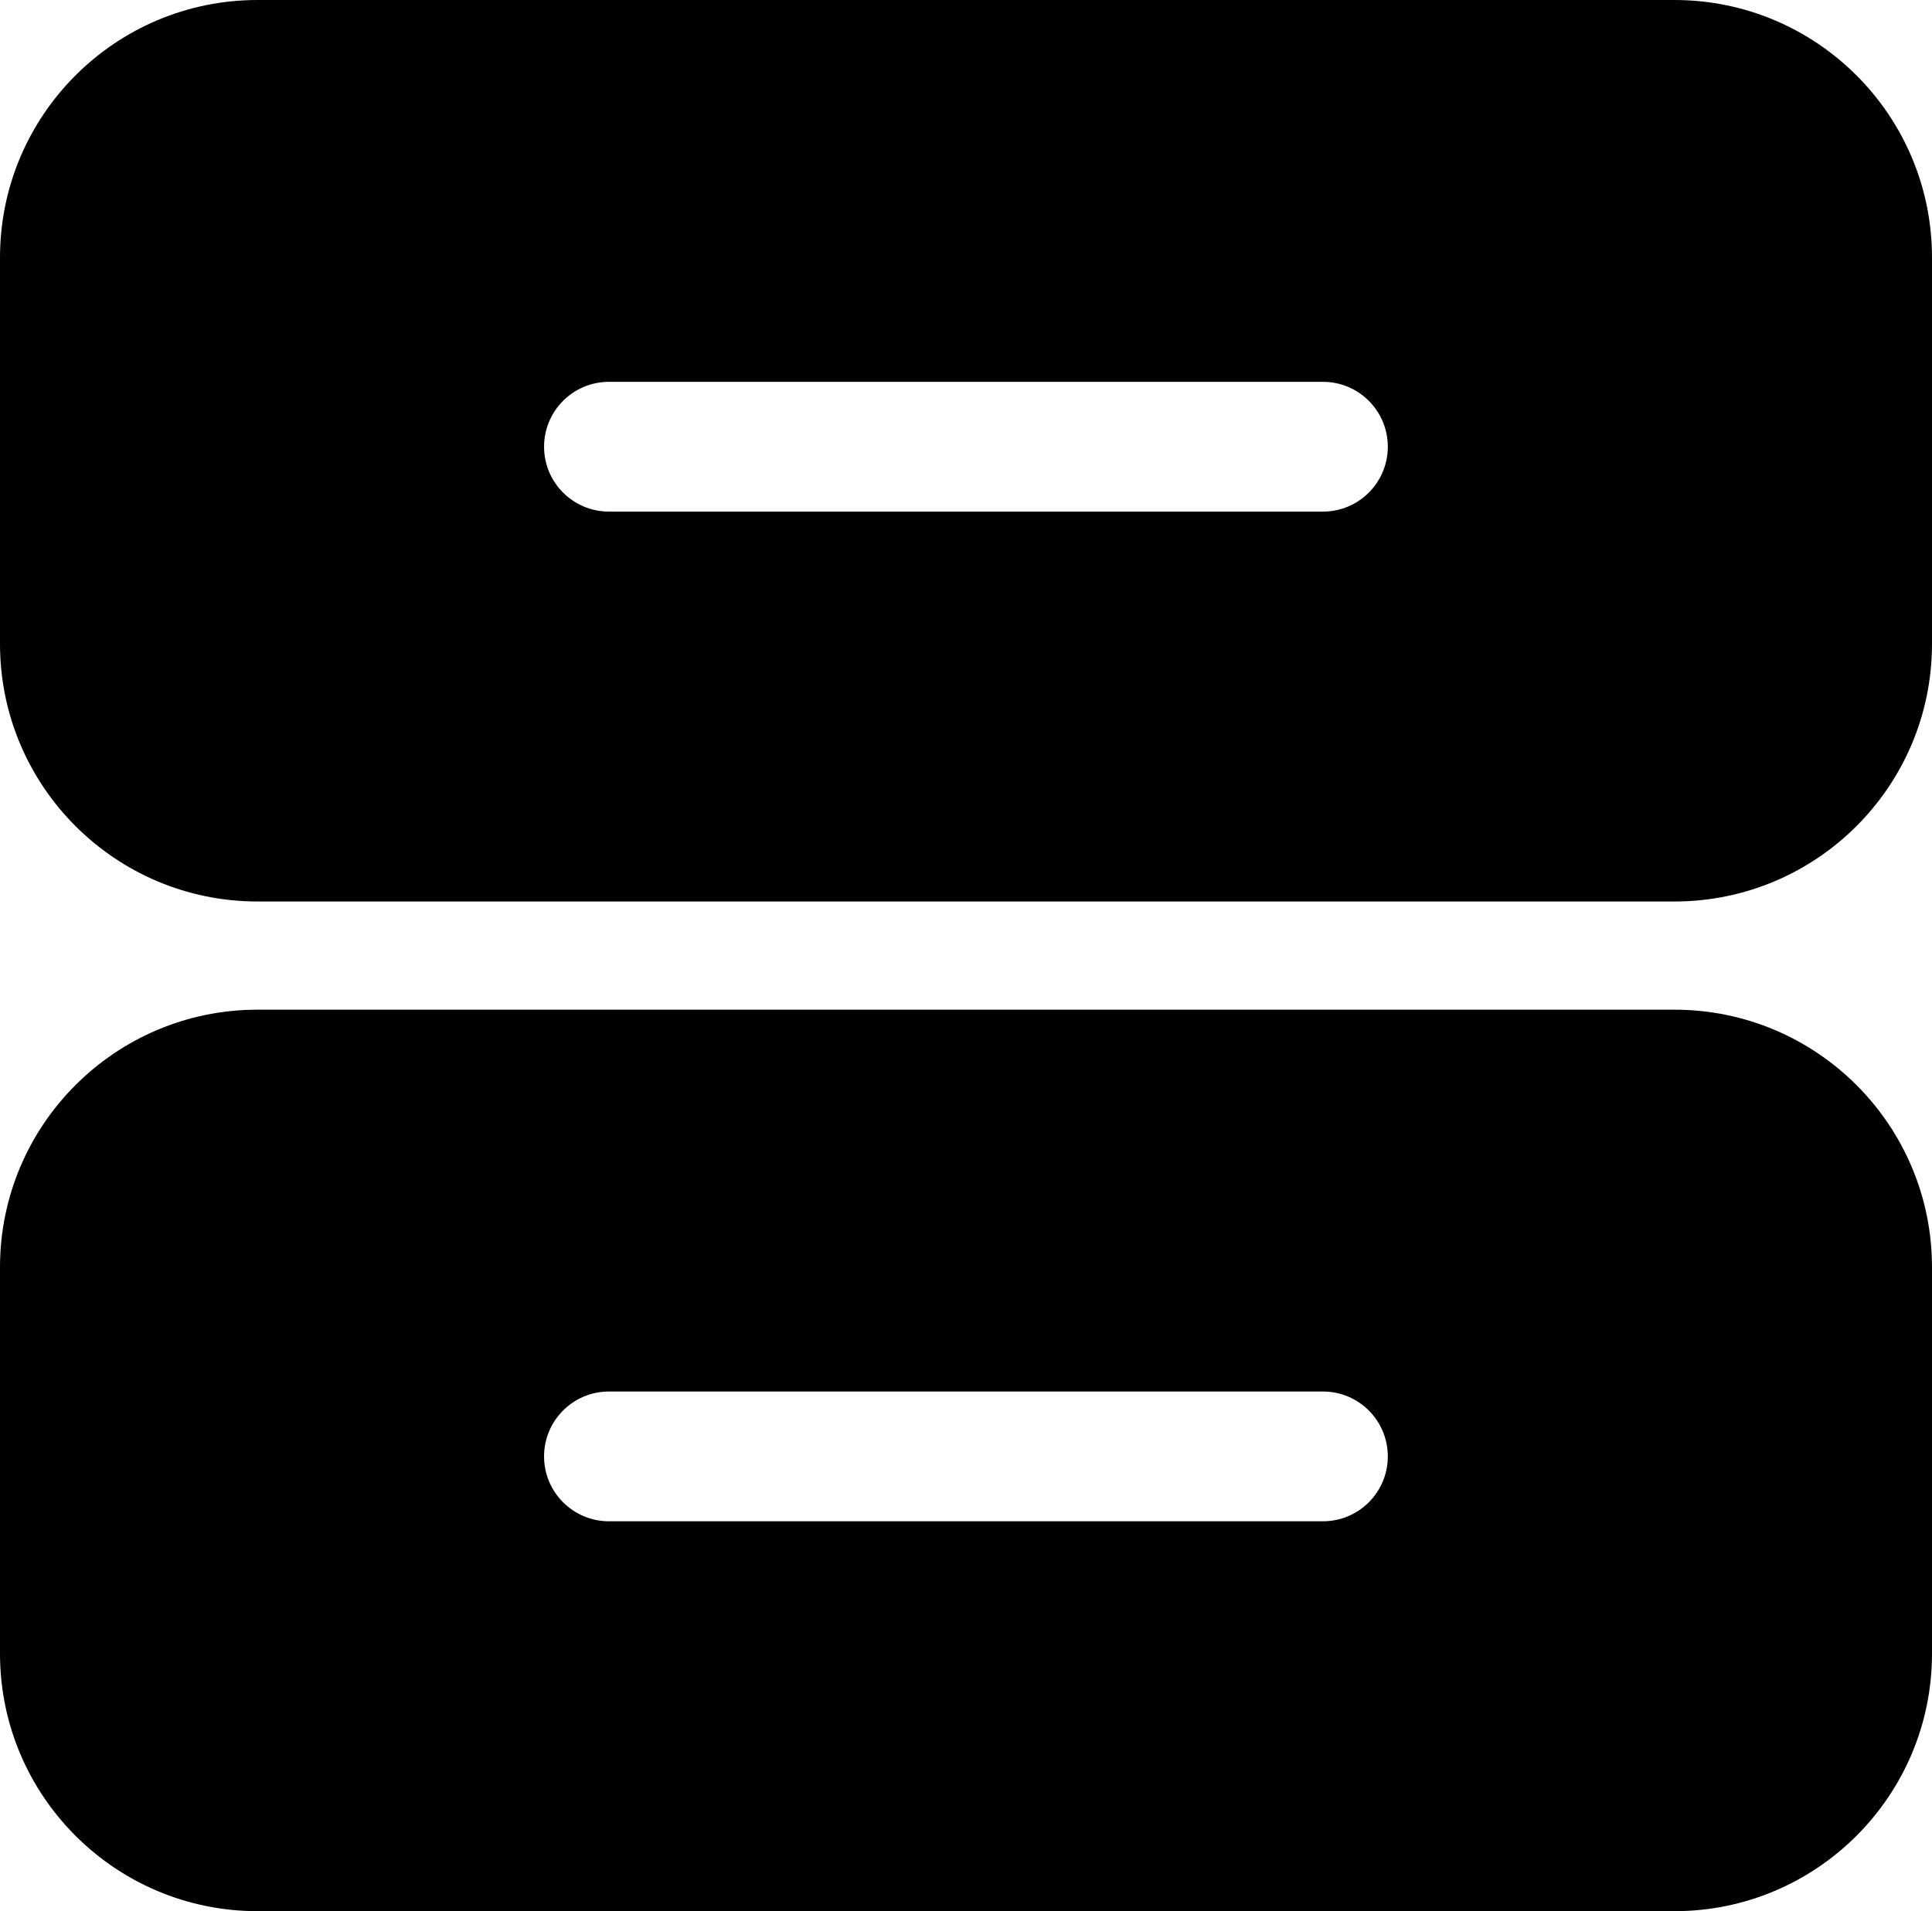
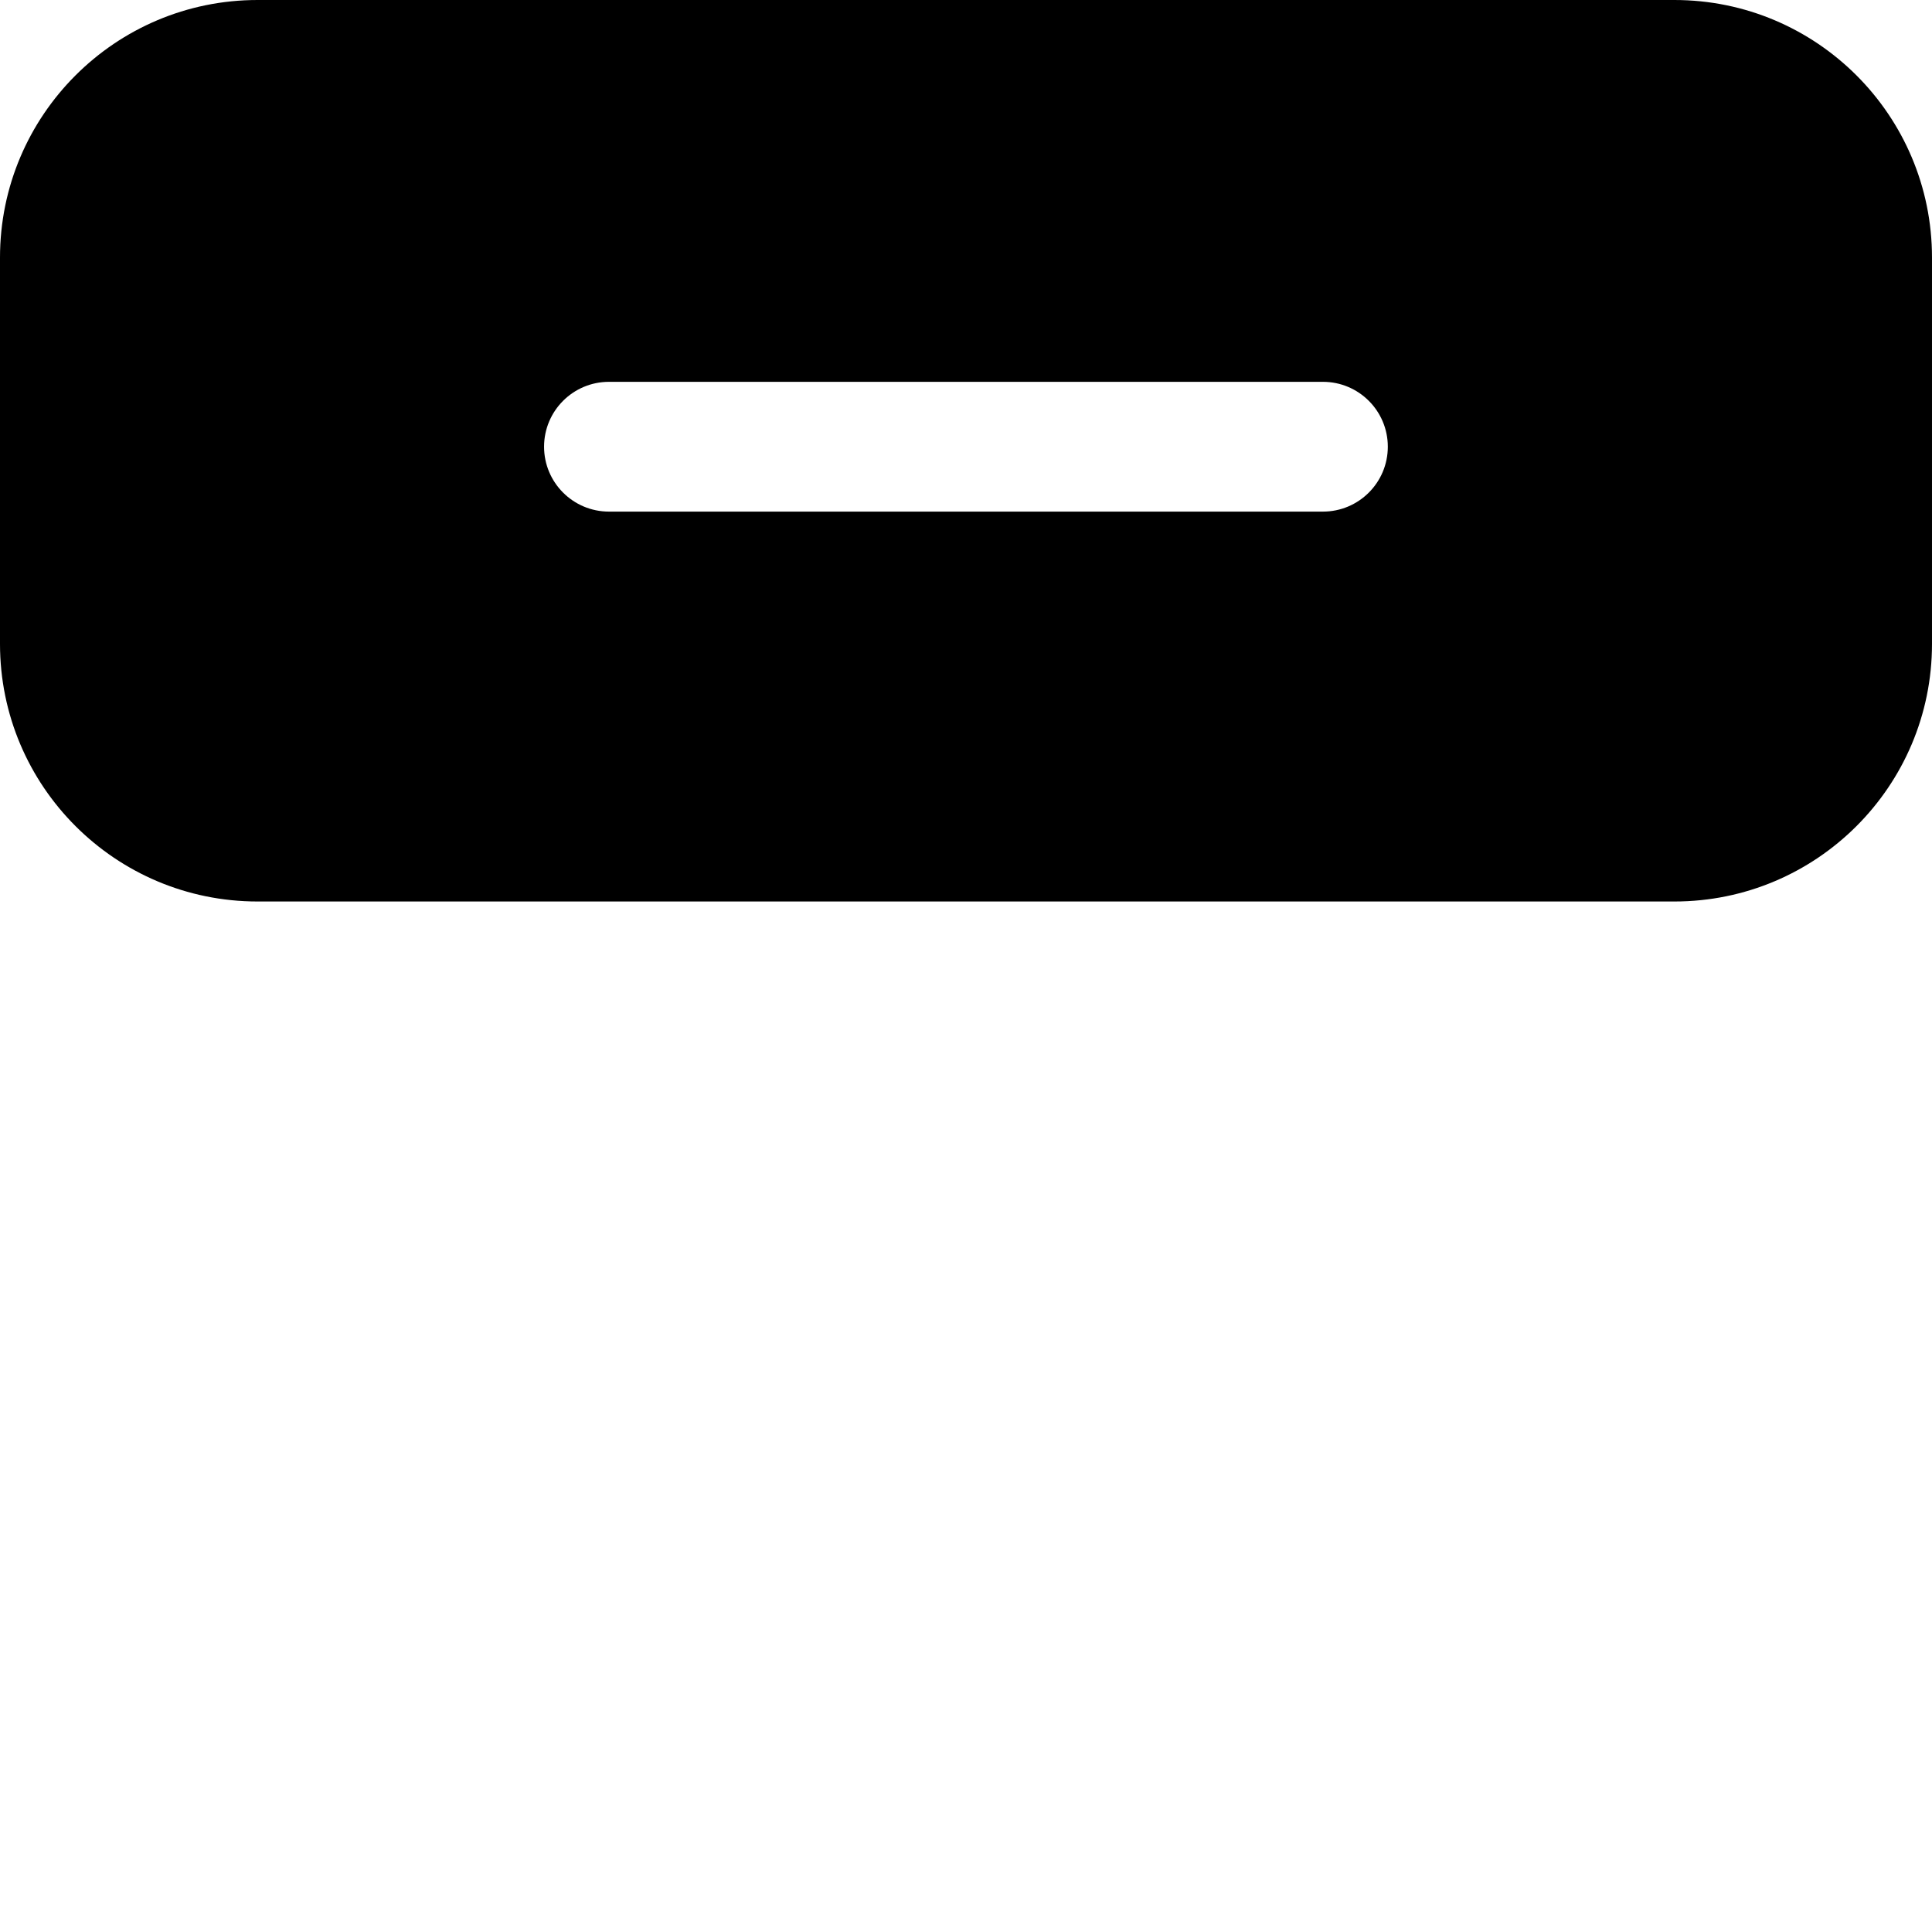
<svg xmlns="http://www.w3.org/2000/svg" id="Layer_2" viewBox="0 0 510 504.54">
  <defs>
    <style>.cls-1{fill-rule:evenodd;}</style>
  </defs>
  <g id="Layer_1-2">
    <path class="cls-1" d="M442,0H68C30.45,0,0,30.44,0,68v101.99c0,37.56,30.45,68,68,68h374c37.55,0,68-30.44,68-68v-101.99c0-37.56-30.45-68-68-68ZM349.22,135.06h-188.47c-9.46,0-17.13-7.67-17.13-17.13s7.67-17.13,17.13-17.13h188.47c9.46,0,17.13,7.67,17.13,17.13s-7.67,17.13-17.13,17.13Z" />
-     <path class="cls-1" d="M442,266.55H68c-37.55,0-68,30.44-68,68v101.99c0,37.56,30.45,68,68,68h374c37.55,0,68-30.44,68-68v-101.99c0-37.56-30.45-68-68-68ZM349.22,401.61h-188.47c-9.46,0-17.13-7.67-17.13-17.13s7.67-17.13,17.13-17.13h188.47c9.46,0,17.13,7.67,17.13,17.13s-7.67,17.13-17.13,17.13Z" />
  </g>
</svg>